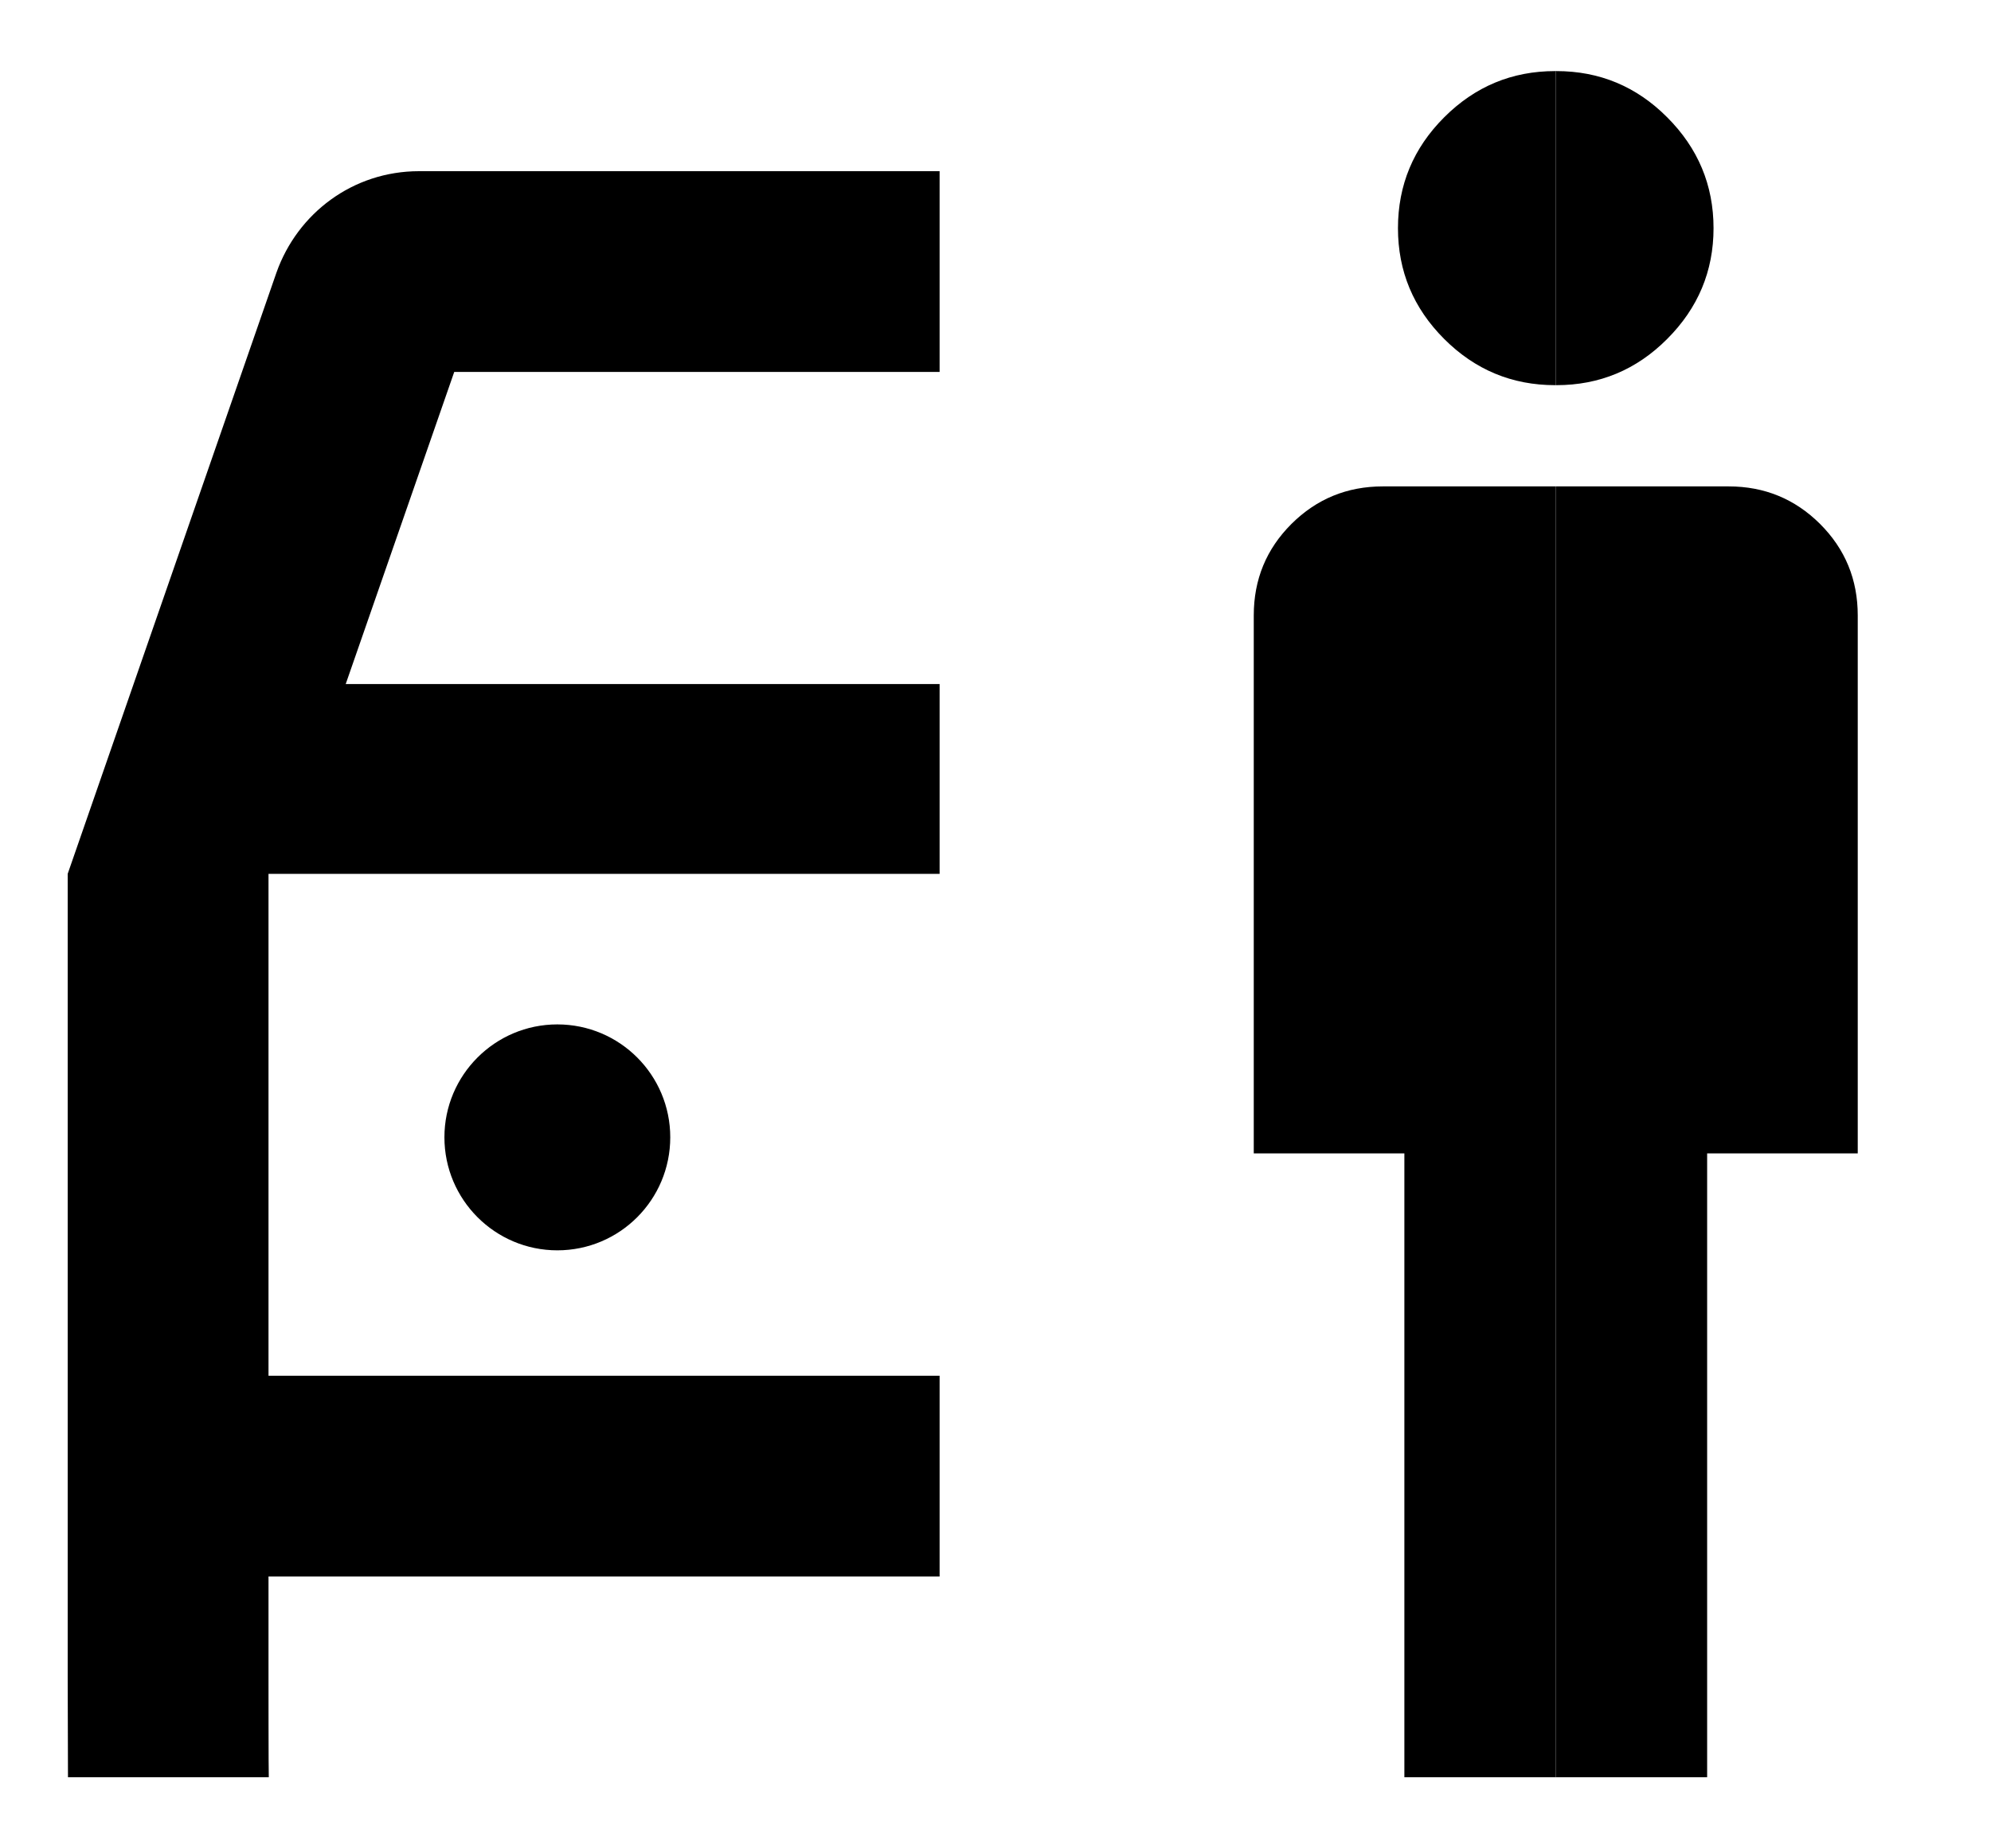
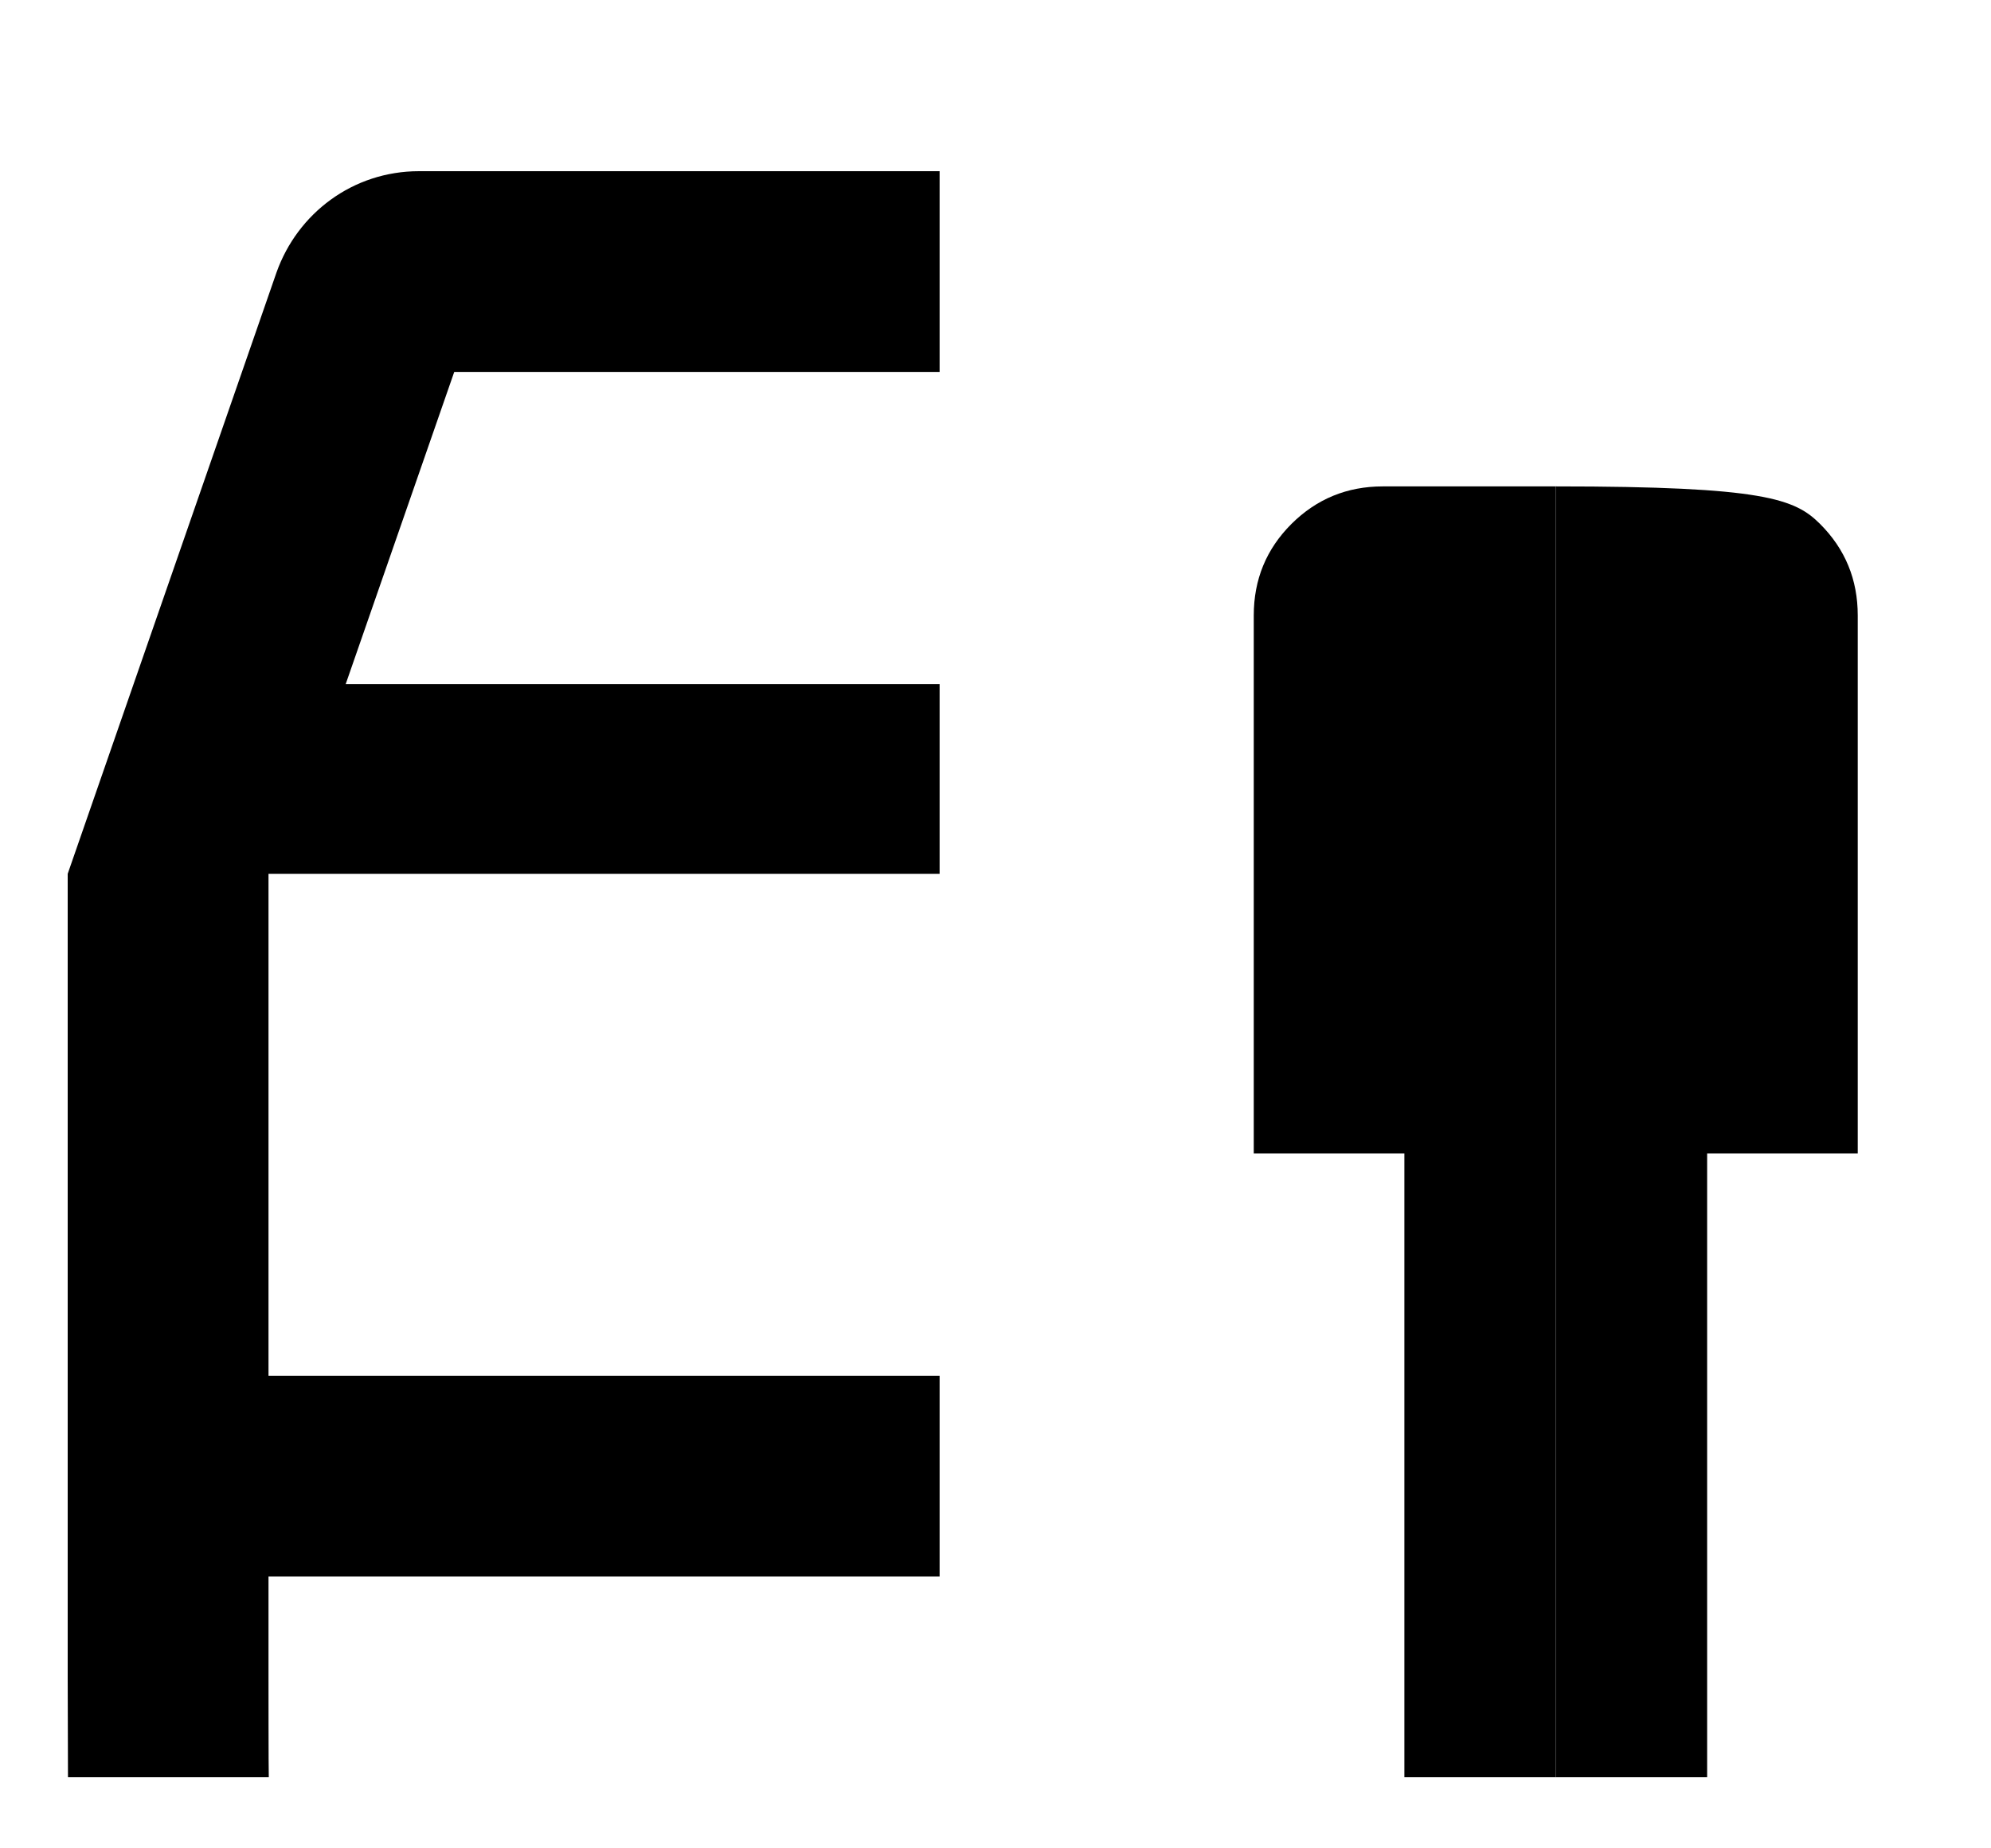
<svg xmlns="http://www.w3.org/2000/svg" width="14" height="13" viewBox="0 0 14 13" fill="none">
-   <path d="M10.94 0.5L10.944 0.5C11.247 0.5 11.507 0.608 11.723 0.825C11.94 1.042 12.049 1.302 12.049 1.605C12.049 1.907 11.94 2.167 11.723 2.384C11.507 2.601 11.247 2.709 10.944 2.709L10.94 2.709V0.5Z" fill="black" />
-   <path d="M10.94 3.421H12.155C12.407 3.421 12.621 3.509 12.798 3.685C12.975 3.862 13.063 4.076 13.063 4.329V8.112H12.004V12.5H10.94V3.421Z" fill="black" />
-   <path d="M10.94 0.5L10.935 0.5C10.632 0.5 10.372 0.608 10.155 0.825C9.938 1.042 9.83 1.302 9.83 1.605C9.83 1.907 9.938 2.167 10.155 2.384C10.372 2.601 10.632 2.709 10.935 2.709L10.94 2.709V0.5Z" fill="black" />
+   <path d="M10.94 3.421C12.407 3.421 12.621 3.509 12.798 3.685C12.975 3.862 13.063 4.076 13.063 4.329V8.112H12.004V12.5H10.94V3.421Z" fill="black" />
  <path d="M10.94 3.421L9.724 3.421C9.472 3.421 9.258 3.509 9.081 3.685C8.904 3.862 8.816 4.076 8.816 4.329V8.112H9.875V12.5L10.94 12.5V3.421Z" fill="black" />
  <path d="M6.607 1.204H2.947C2.481 1.204 2.092 1.5 1.944 1.917L0.476 6.146V11.794L0.478 12.5L1.182 12.5C1.886 12.5 1.888 12.5 1.888 12.5C1.888 12.5 1.625 12.5 1.89 12.5C1.888 12.465 1.888 11.794 1.888 11.794V11.088H6.607V9.676H1.888V6.146H6.607V4.811H2.431L3.194 2.616H6.607V1.204Z" fill="black" />
-   <path d="M3.125 7.999C3.125 7.561 3.481 7.205 3.919 7.205C4.358 7.205 4.713 7.561 4.713 7.999C4.713 8.438 4.358 8.794 3.919 8.794C3.481 8.794 3.125 8.438 3.125 7.999Z" fill="black" />
</svg>